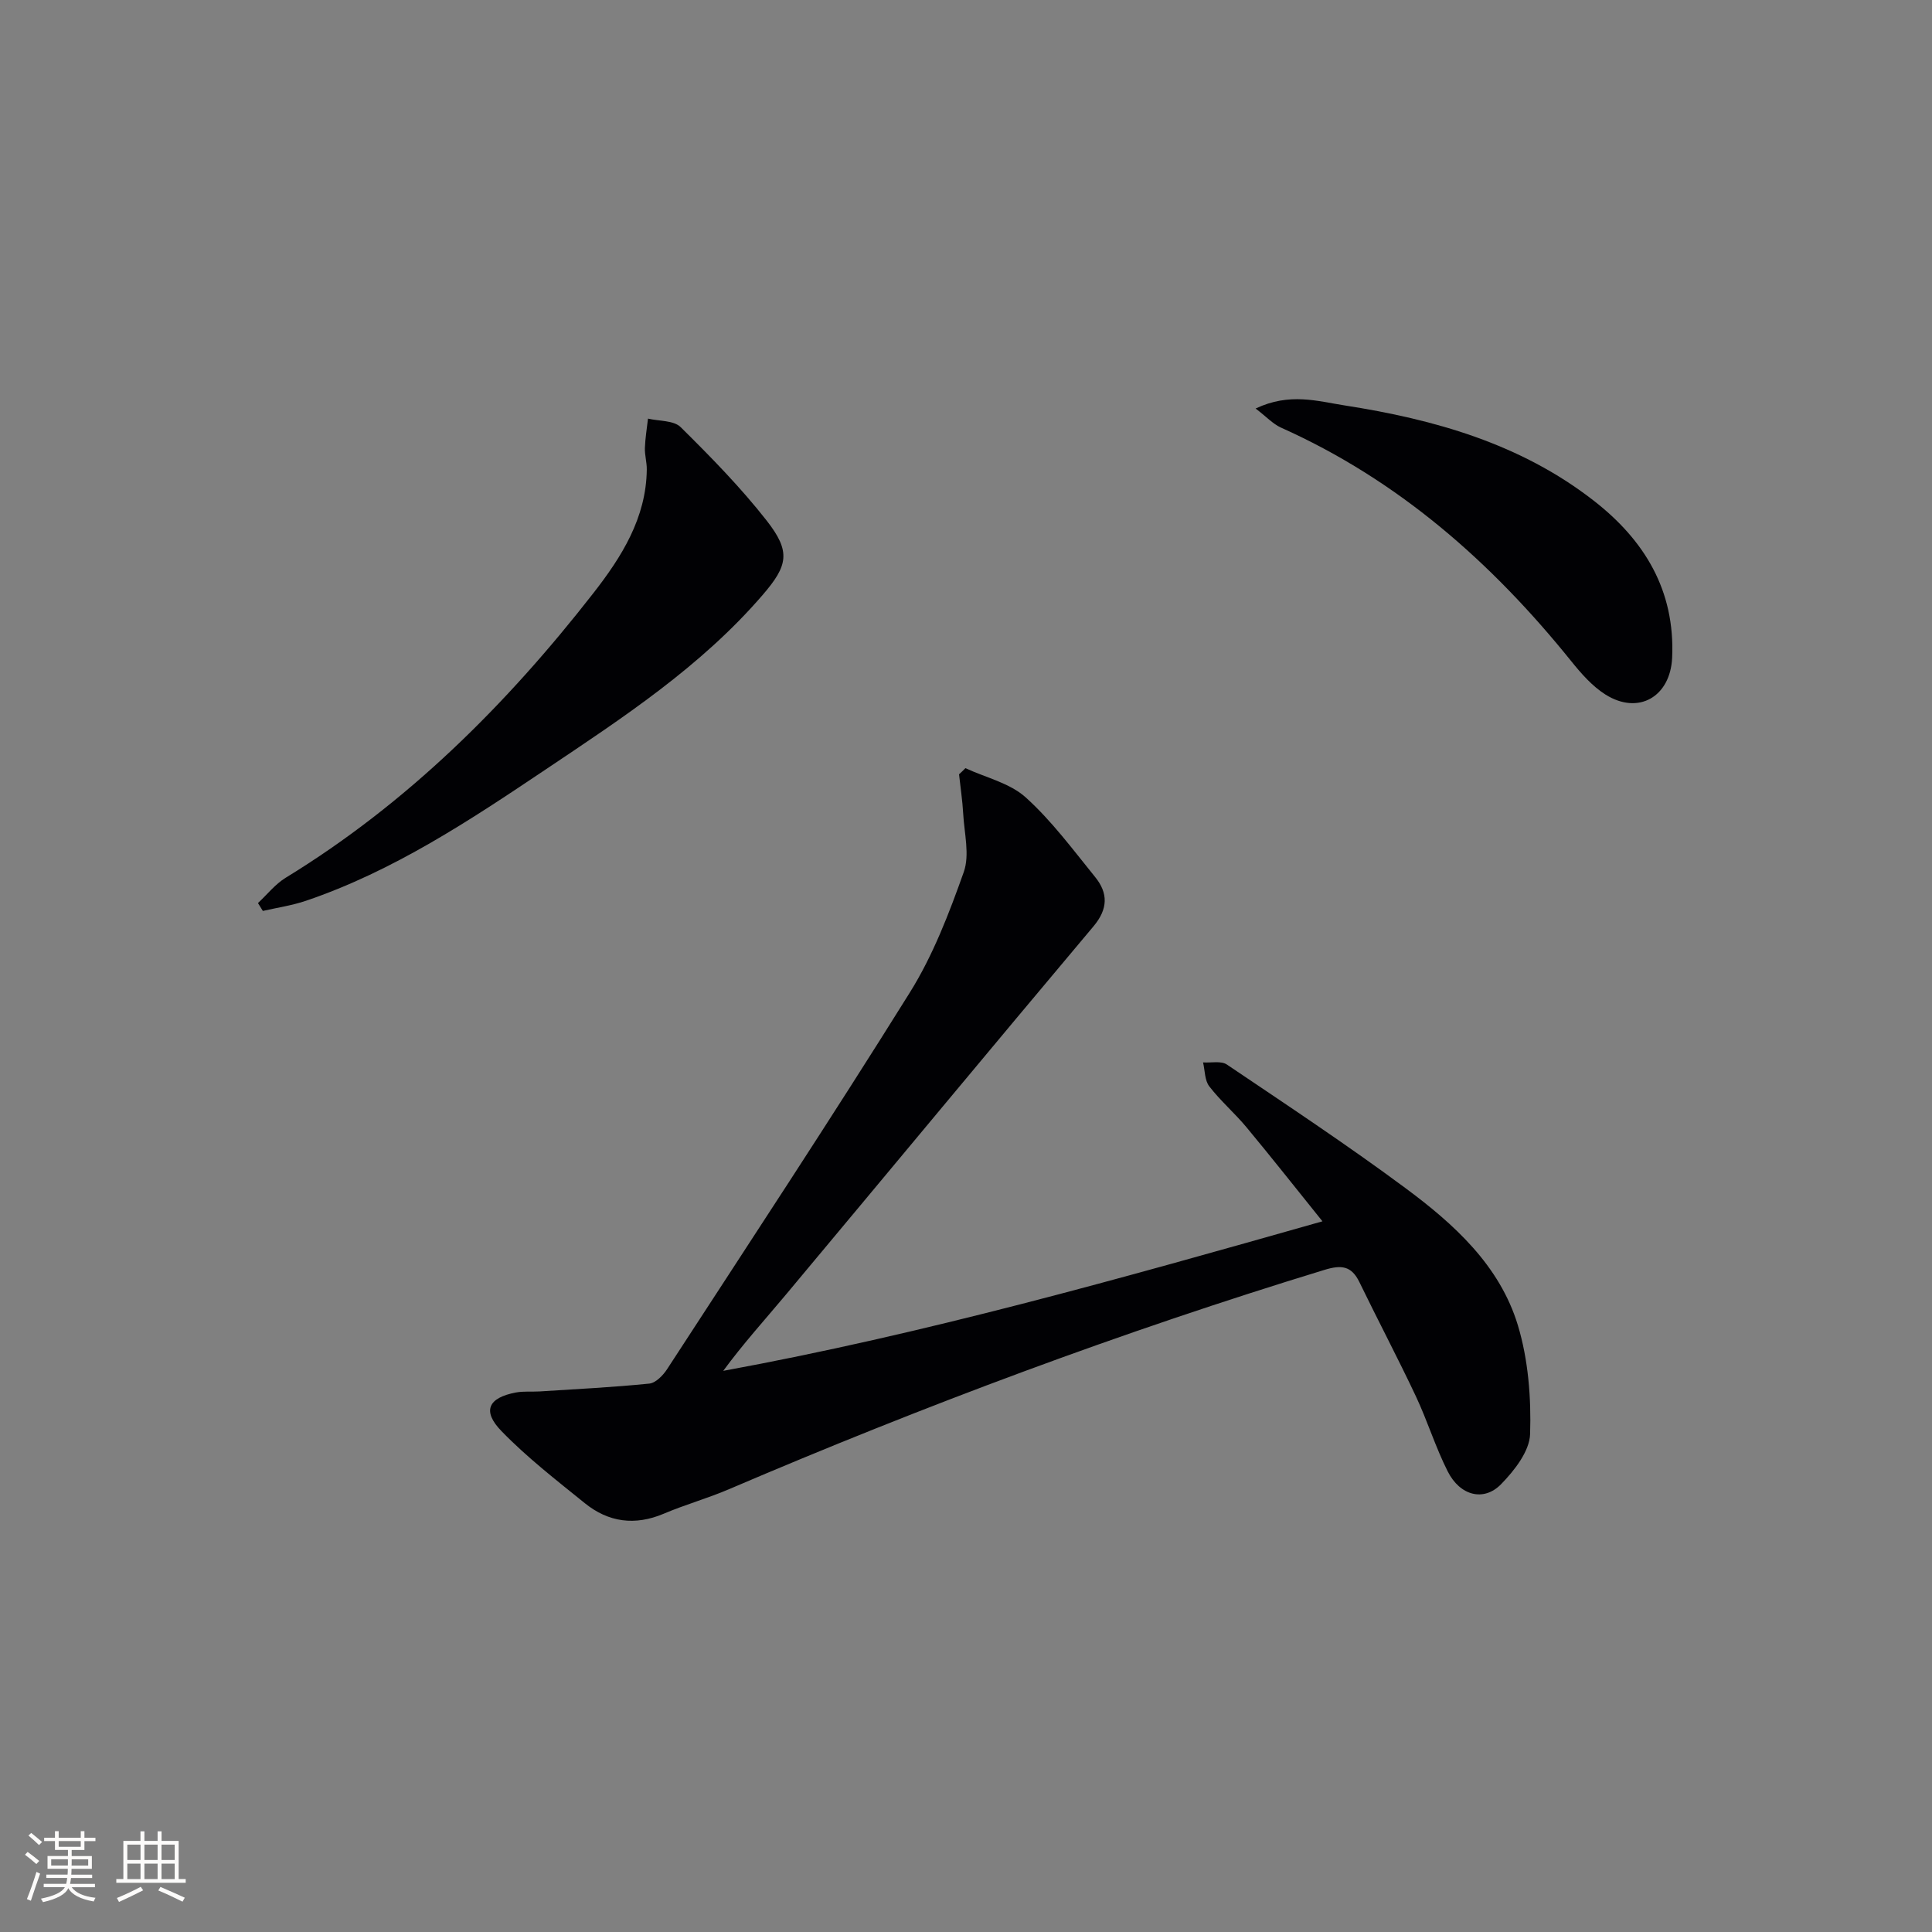
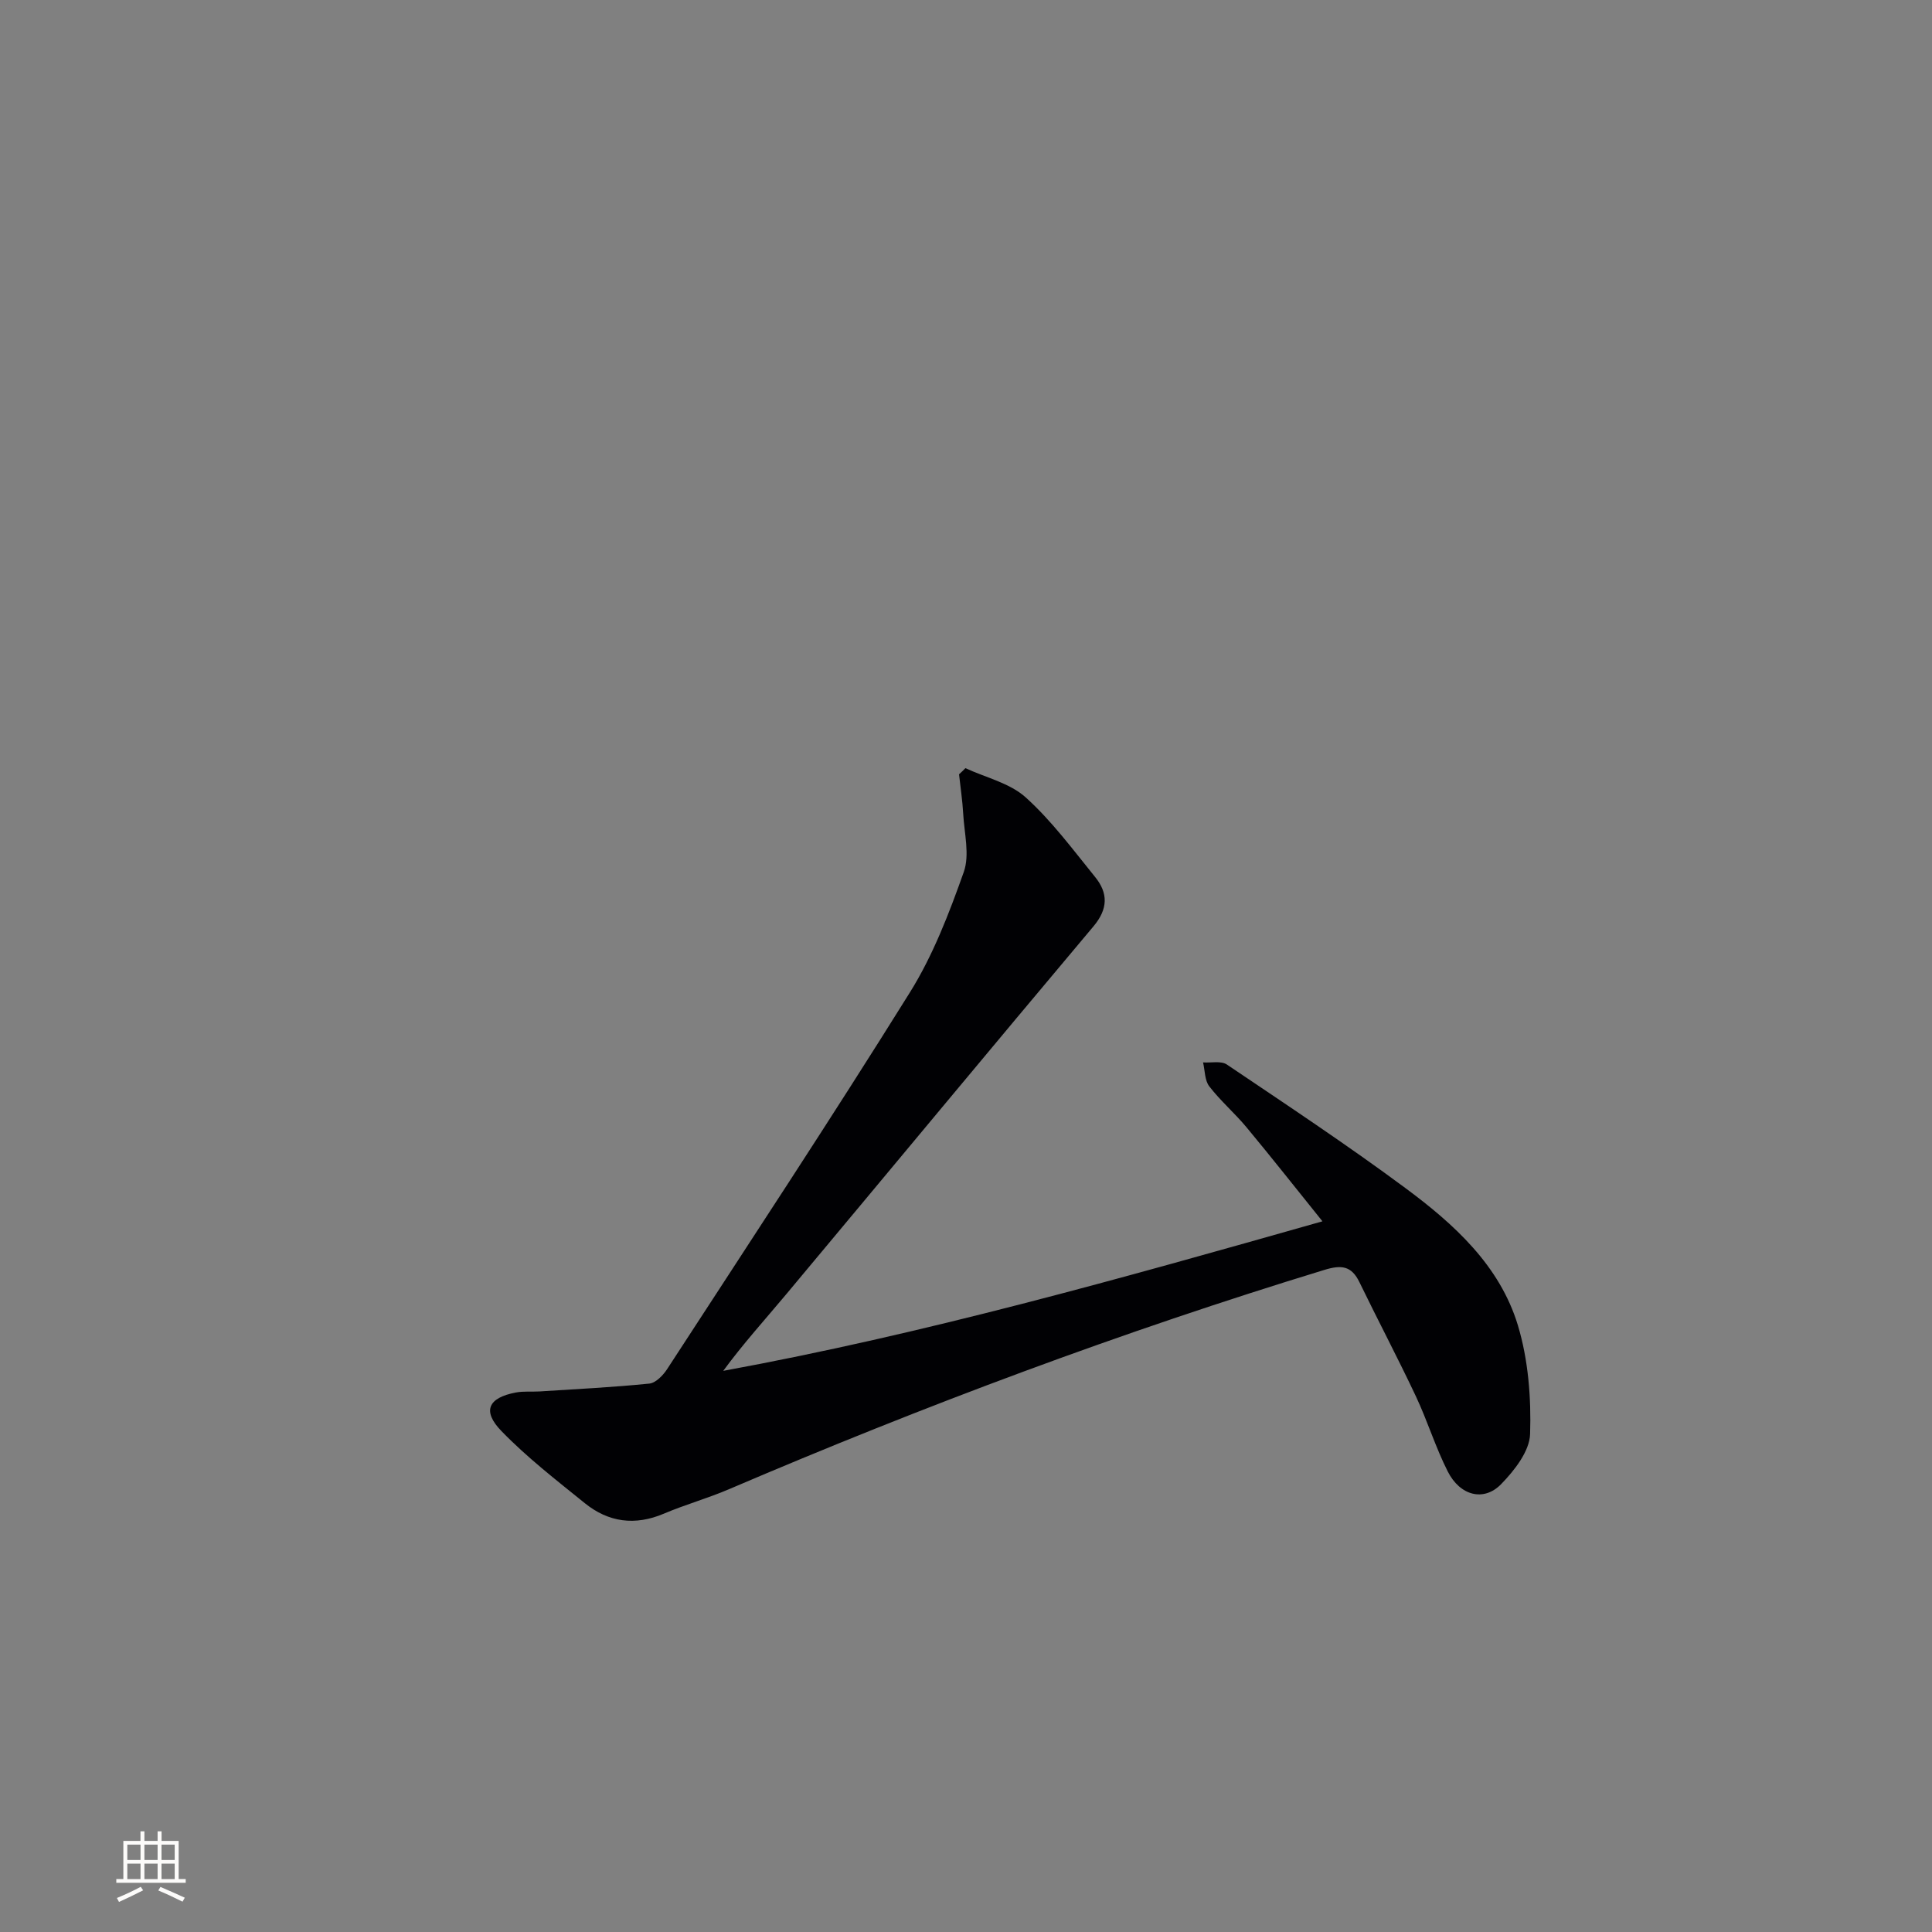
<svg xmlns="http://www.w3.org/2000/svg" enable-background="new 0 0 400 400" viewBox="0 0 400 400">
  <rect x="0" y="0" width="400" height="400" fill="#808080" stroke="none" />
  <g fill="#010104">
    <path d="m199.88 159.04c4.21 1.95 9.17 3.07 12.47 6.04 5.38 4.85 9.78 10.82 14.38 16.49 2.7 3.32 2.71 6.59-.33 10.21-21.31 25.34-42.44 50.84-63.67 76.24-4.33 5.18-8.87 10.18-12.99 15.8 41.6-7.63 82.06-19.05 124.06-30.96-5.65-7.02-10.6-13.3-15.71-19.45-2.44-2.94-5.39-5.47-7.72-8.49-.96-1.24-.89-3.28-1.29-4.96 1.66.12 3.73-.37 4.93.44 12.4 8.36 24.89 16.63 36.9 25.53 10.09 7.47 19.6 16.05 23.36 28.49 2.15 7.14 2.76 15 2.52 22.48-.11 3.57-3.25 7.56-6.01 10.39-3.58 3.67-8.5 2.39-11.04-2.64-2.54-5.02-4.2-10.47-6.6-15.57-3.75-7.95-7.85-15.72-11.69-23.63-1.64-3.39-3.74-3.6-7.22-2.54-41.96 12.81-82.97 28.16-123.29 45.41-4.41 1.89-9.08 3.19-13.5 5.07-5.97 2.53-11.45 1.8-16.37-2.18-5.91-4.78-11.98-9.48-17.25-14.92-4.06-4.18-2.73-6.91 2.99-7.99 1.6-.3 3.3-.12 4.94-.22 7.56-.48 15.13-.86 22.67-1.62 1.33-.13 2.85-1.69 3.69-2.98 16.87-25.94 33.91-51.77 50.28-78.02 4.78-7.66 8.11-16.36 11.15-24.92 1.26-3.57.1-8.03-.12-12.07-.15-2.73-.57-5.44-.86-8.16.45-.39.88-.83 1.32-1.27z" />
-     <path d="m53.41 186.97c1.89-1.76 3.56-3.9 5.72-5.23 25.19-15.4 45.72-35.85 63.72-58.94 5.81-7.45 10.95-15.54 11.06-25.6.02-1.48-.44-2.97-.39-4.45.07-2.03.41-4.05.64-6.08 2.29.54 5.32.34 6.76 1.76 6.24 6.17 12.43 12.48 17.83 19.38 5.01 6.41 4.41 9.27-.87 15.39-12.75 14.8-28.93 25.4-44.92 36.12-15.71 10.54-31.52 21.04-49.66 27.19-2.87.97-5.92 1.41-8.88 2.09-.34-.53-.68-1.08-1.01-1.63z" />
-     <path d="m259.96 84.58c7.06-3.34 12.78-1.52 18.44-.64 18.57 2.89 36.39 7.92 51.53 19.69 10.53 8.18 16.9 18.61 16.27 32.53-.36 8.07-6.95 11.96-13.82 7.63-2.73-1.73-5.02-4.35-7.08-6.91-16.52-20.52-35.83-37.5-60.11-48.36-1.65-.75-2.97-2.22-5.23-3.94z" />
  </g>
-   <path d="m5.17 384 .55-.58c.85.61 1.65 1.24 2.4 1.87l-.59.64c-.83-.73-1.62-1.38-2.36-1.93m1.22 9.53-.82-.34c.71-1.76 1.37-3.64 1.98-5.63.24.13.5.25.76.36-.6 1.67-1.24 3.54-1.92 5.61m-.5-13.5.57-.54c.56.44 1.31 1.06 2.26 1.87l-.64.64c-.68-.66-1.41-1.32-2.19-1.97m3.25.46h2.24v-1.36h.77v1.36h4.57v-1.36h.76v1.36h2.28v.69h-2.28v1.84h-2.64v1.26h4.18v2.64h-4.21c0 .45-.02.86-.05 1.21h4.32v.69h-4.38c-.04.34-.1.75-.19 1.22h5.15v.69h-4.82c.87 1.19 2.51 1.92 4.93 2.19-.17.31-.3.57-.37.76-2.77-.49-4.52-1.41-5.26-2.76-.56 1.26-2.3 2.23-5.24 2.9-.12-.25-.26-.48-.43-.72 2.73-.55 4.38-1.34 4.96-2.38h-4.38v-.69h4.65c.1-.38.17-.79.21-1.22h-4.32v-.69h4.4c.03-.34.05-.75.05-1.21h-4.2v-2.64h4.23v-1.26h-2.69v-1.84h-2.24zm1.46 4.46v1.29h3.45c.01-.4.02-.57.01-.53v-.32-.45h-3.46zm1.55-2.59h4.57v-1.19h-4.57zm6.11 2.59h-3.42v.77c-.01.19-.01.37-.02.53h3.44z" fill="#fcfbfa" />
  <path d="m32.63 379.16h.82v1.98h3.54v7.89h1.46v.78h-14.37v-.78h1.46v-7.89h3.54v-1.98h.82v1.98h2.73zm-3.49 11.48.5.73c-1.61.82-3.28 1.63-5 2.41-.13-.27-.28-.55-.44-.82 1.75-.72 3.4-1.49 4.94-2.32m-2.78-5.55h2.73v-3.18h-2.73zm0 3.95h2.73v-3.2h-2.73zm3.54-3.95h2.73v-3.18h-2.73zm0 3.95h2.73v-3.2h-2.73zm7.89 4.68c-1.84-.92-3.51-1.7-5.02-2.32l.45-.73c1.89.8 3.57 1.55 5.04 2.23zm-1.62-11.81h-2.73v3.18h2.73zm-2.73 7.13h2.73v-3.2h-2.73z" fill="#fcfbfa" />
</svg>